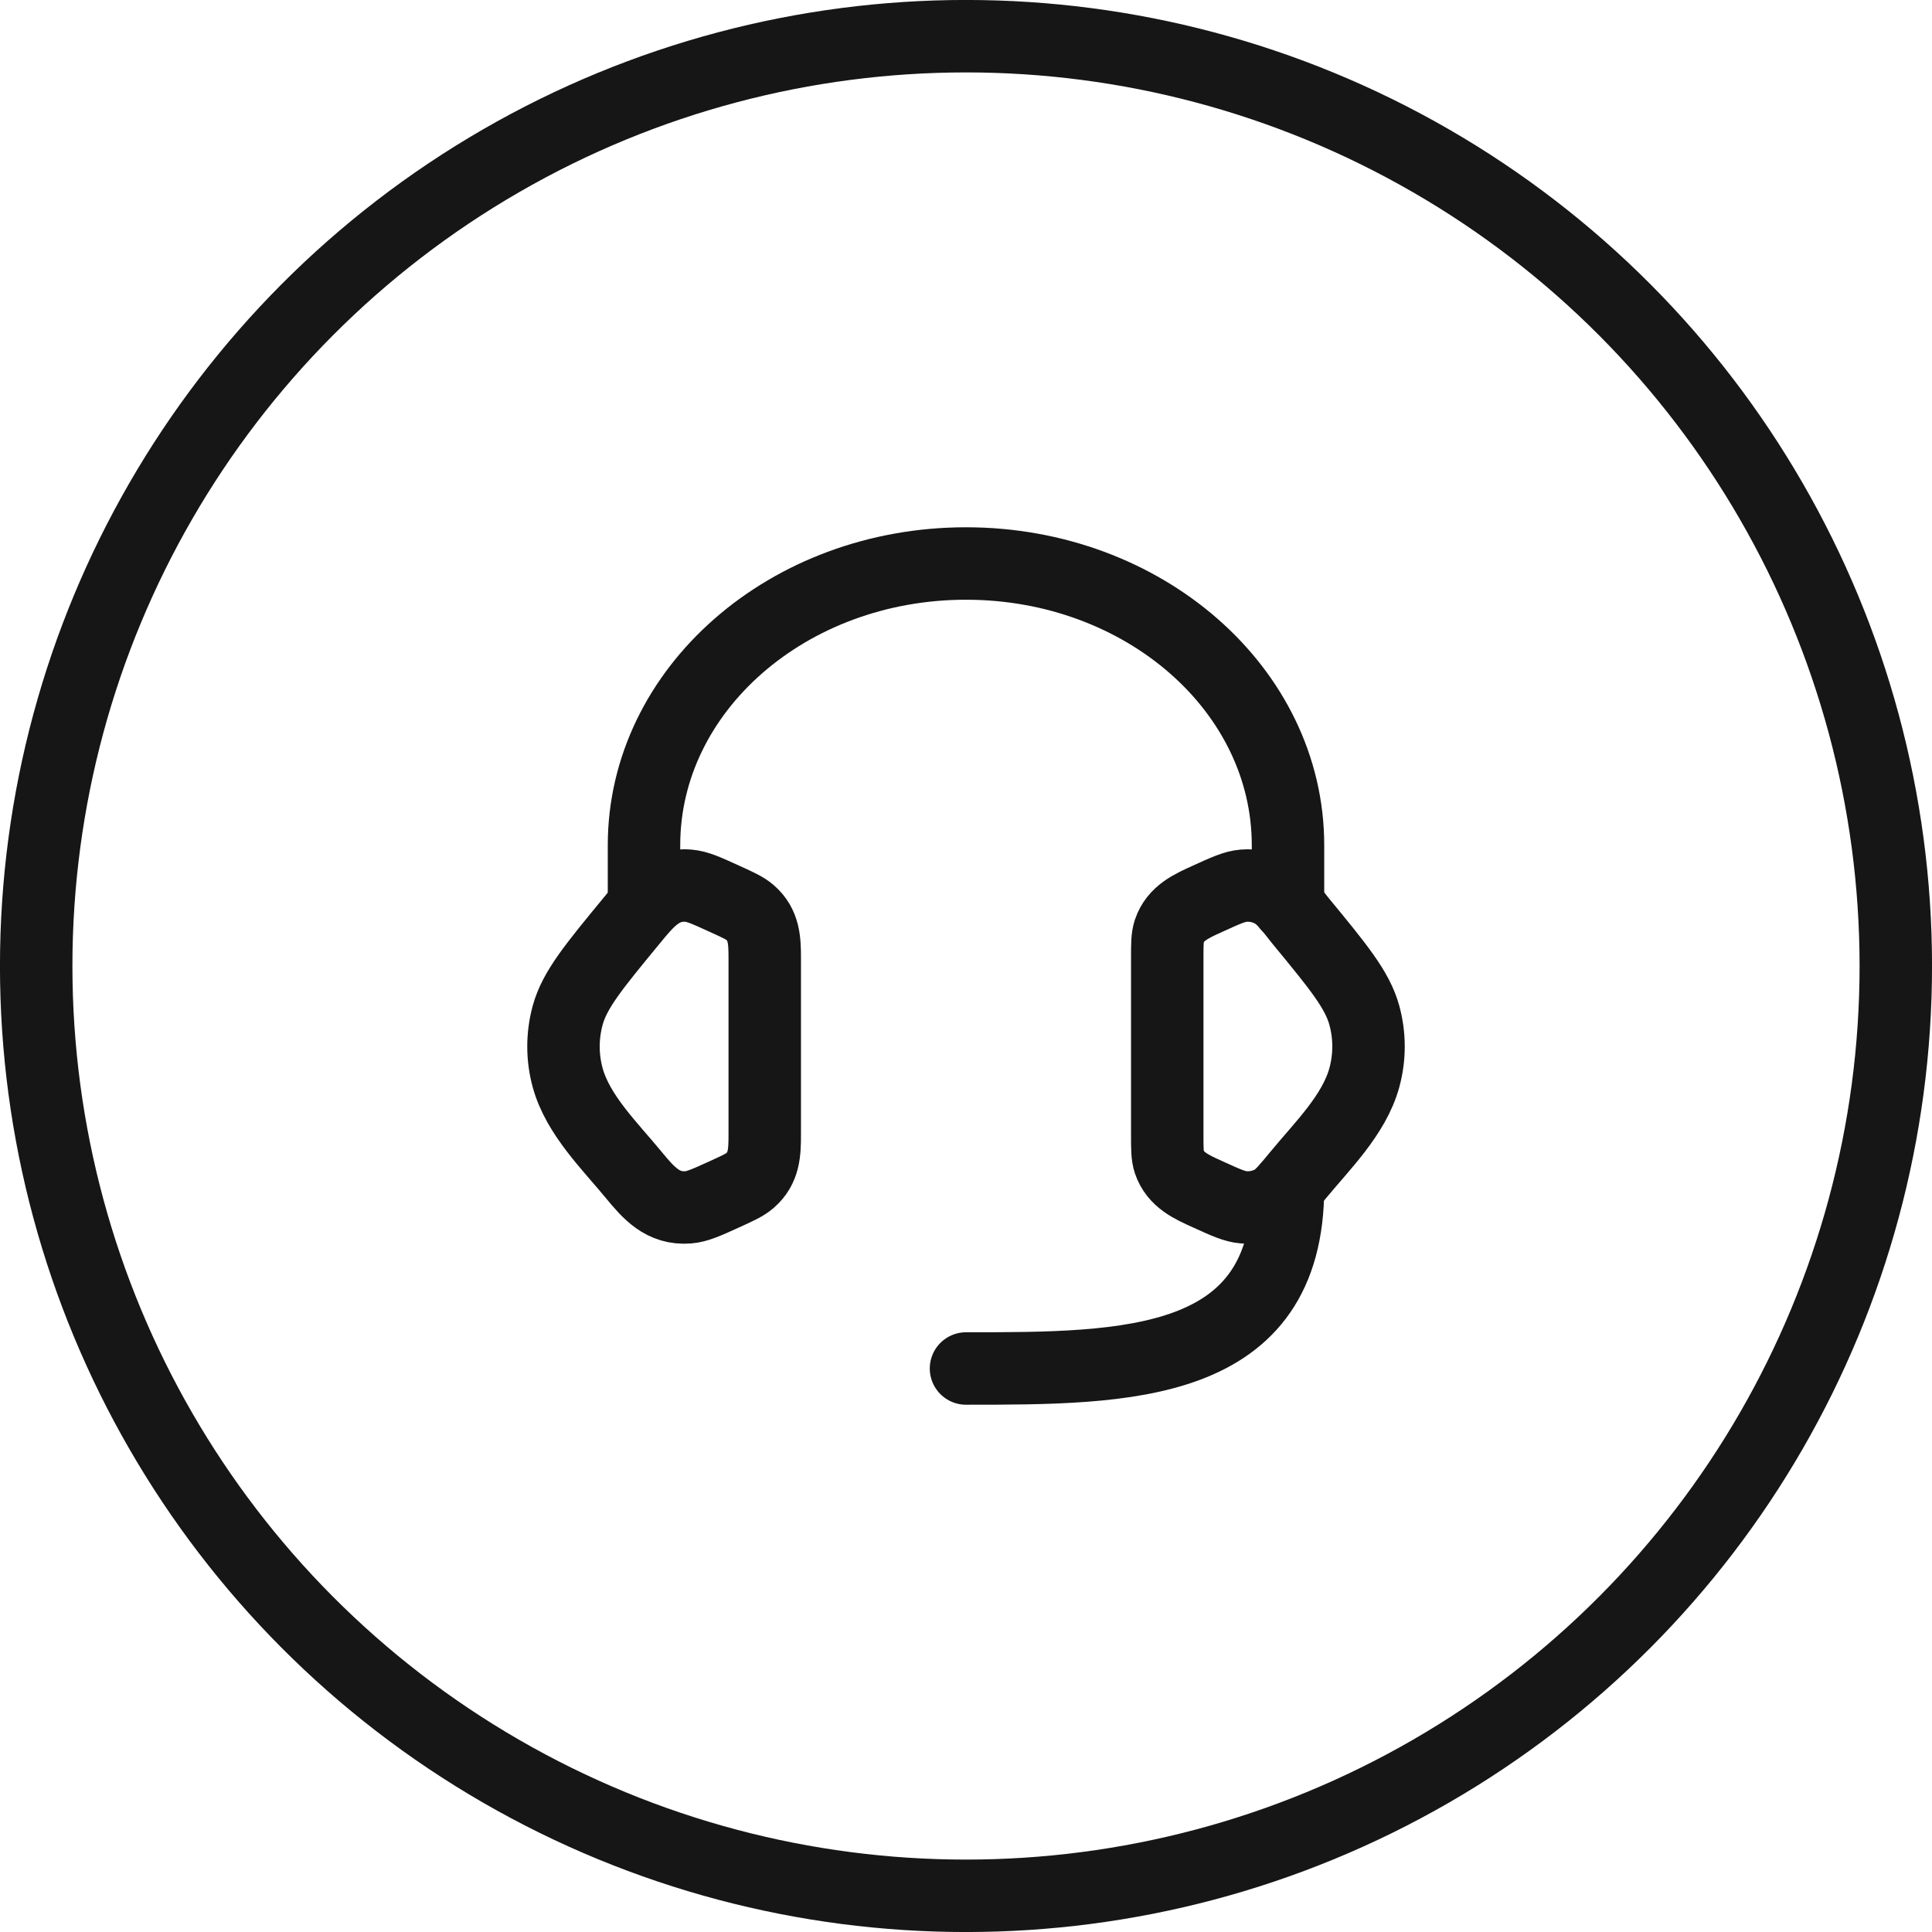
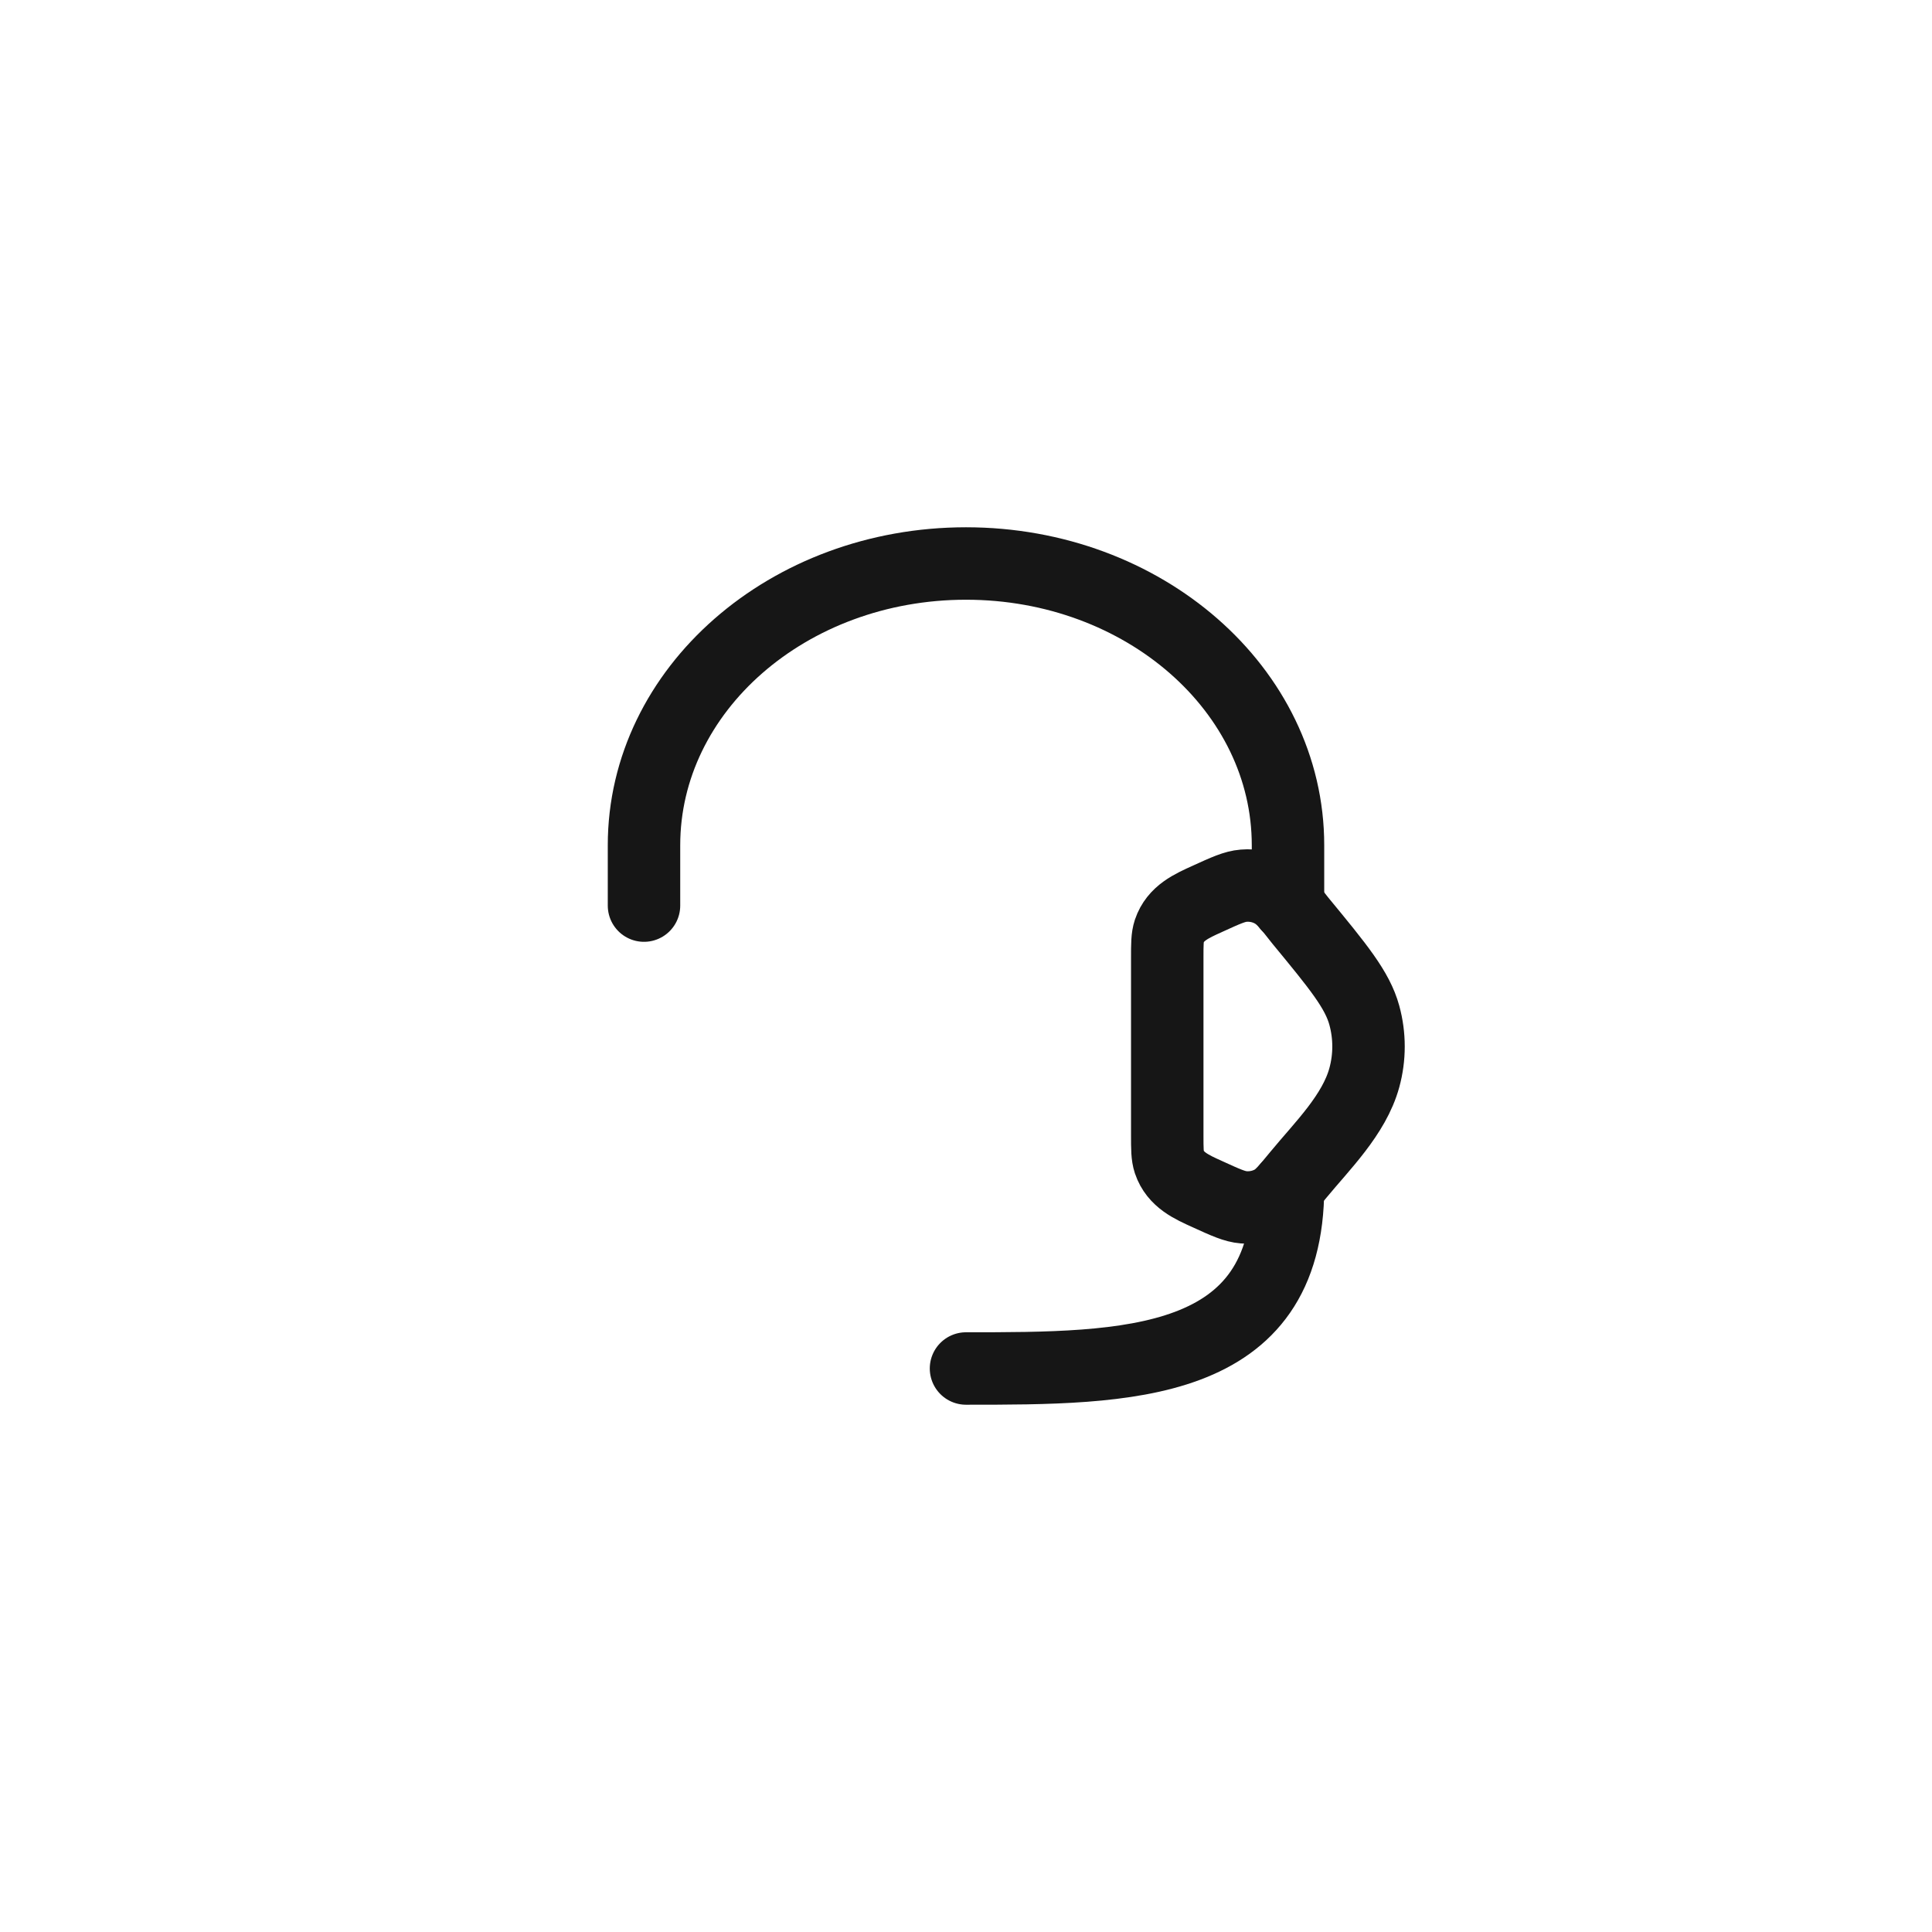
<svg xmlns="http://www.w3.org/2000/svg" fill="none" viewBox="0 0 30 30" height="30" width="30">
-   <circle stroke-width="1.125" stroke="#161616" r="14.438" cy="15" cx="15" />
  <path stroke-width="1.125" stroke="#161616" d="M18.125 14.878C18.125 14.662 18.125 14.554 18.157 14.457C18.252 14.178 18.501 14.069 18.751 13.956C19.031 13.828 19.172 13.764 19.311 13.753C19.468 13.74 19.626 13.774 19.761 13.85C19.94 13.95 20.065 14.141 20.192 14.296C20.782 15.012 21.077 15.37 21.185 15.765C21.272 16.083 21.272 16.417 21.185 16.735C21.027 17.311 20.53 17.794 20.162 18.241C19.974 18.469 19.88 18.584 19.761 18.65C19.626 18.726 19.468 18.76 19.311 18.747C19.172 18.736 19.031 18.672 18.751 18.544C18.501 18.431 18.252 18.322 18.157 18.043C18.125 17.946 18.125 17.838 18.125 17.622V14.878Z" />
-   <path stroke-width="1.125" stroke="#161616" d="M11.875 14.878C11.875 14.606 11.867 14.361 11.647 14.17C11.568 14.101 11.461 14.052 11.249 13.956C10.969 13.828 10.829 13.764 10.69 13.753C10.272 13.719 10.048 14.004 9.808 14.296C9.218 15.012 8.923 15.37 8.815 15.765C8.728 16.084 8.728 16.417 8.815 16.735C8.973 17.311 9.47 17.794 9.838 18.241C10.07 18.523 10.291 18.78 10.69 18.747C10.829 18.736 10.969 18.672 11.249 18.545C11.461 18.448 11.568 18.4 11.647 18.33C11.867 18.139 11.875 17.894 11.875 17.622V14.878Z" />
  <path stroke-linejoin="round" stroke-linecap="round" stroke-width="1.125" stroke="#161616" d="M20 14.062V13.125C20 10.709 17.761 8.75 15 8.75C12.239 8.75 10 10.709 10 13.125V14.062" />
  <path stroke-linejoin="round" stroke-linecap="round" stroke-width="1.125" stroke="#161616" d="M20 18.438C20 21.25 17.5 21.25 15 21.25" />
</svg>